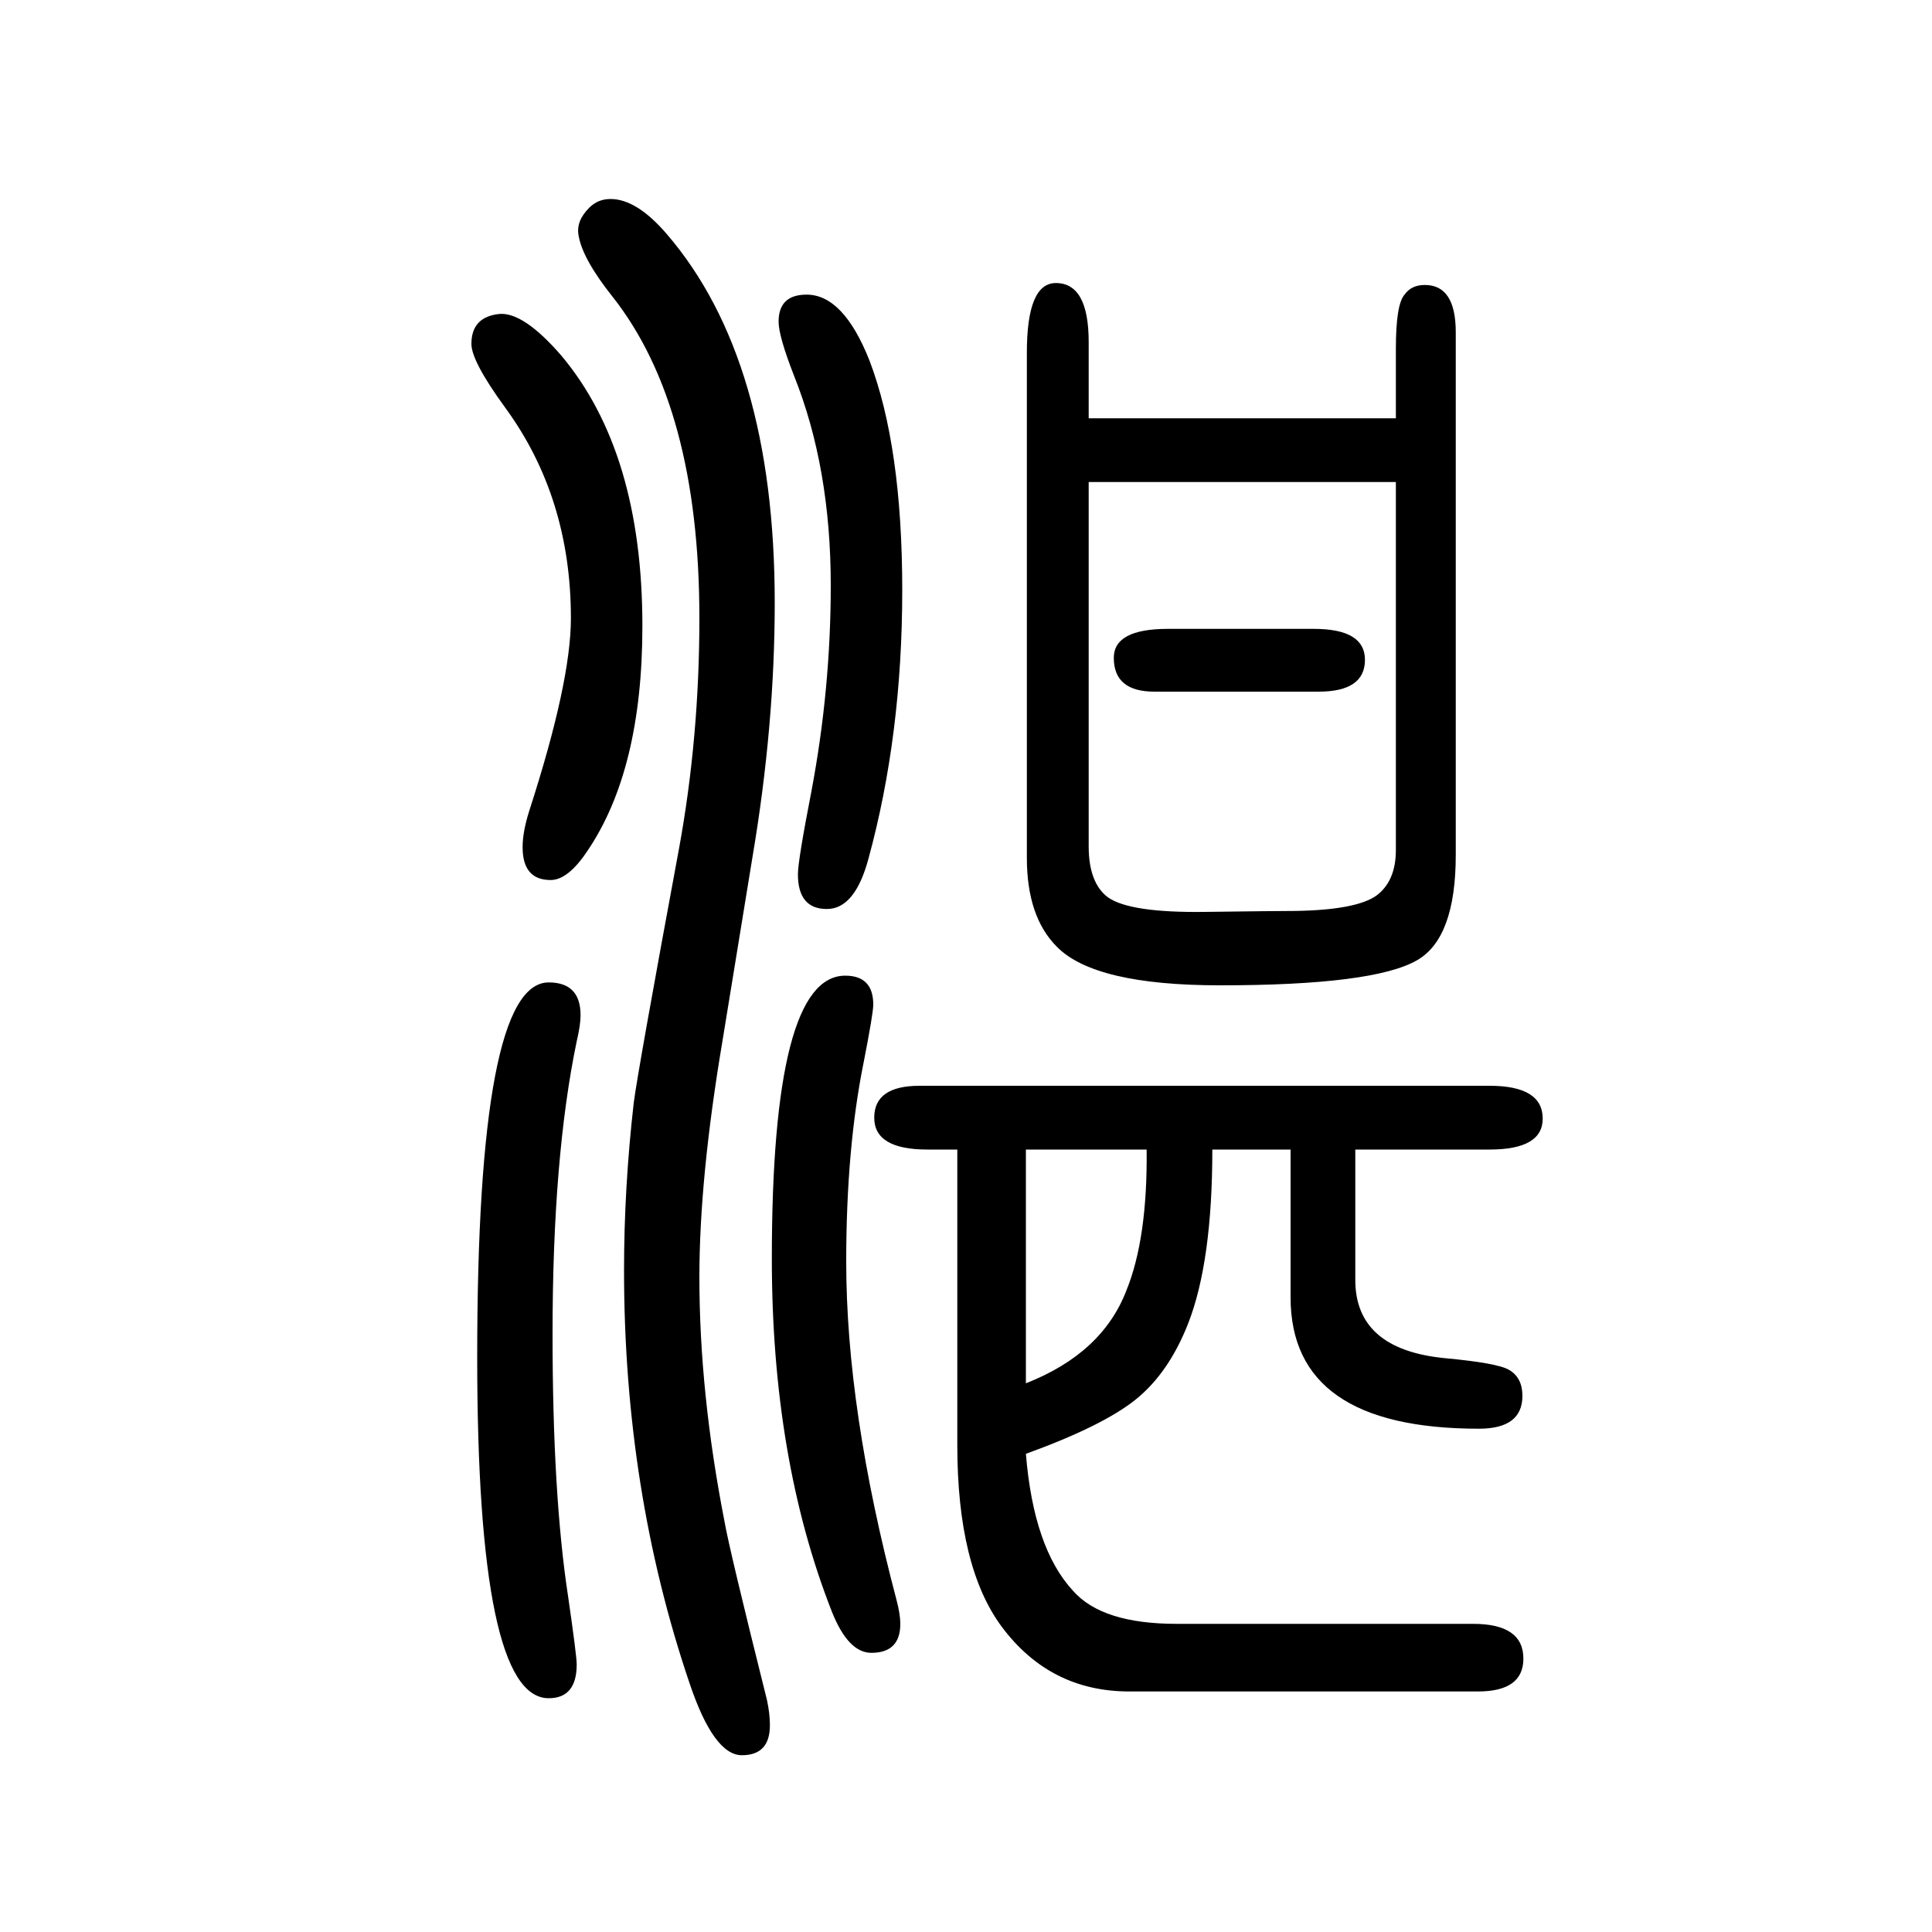
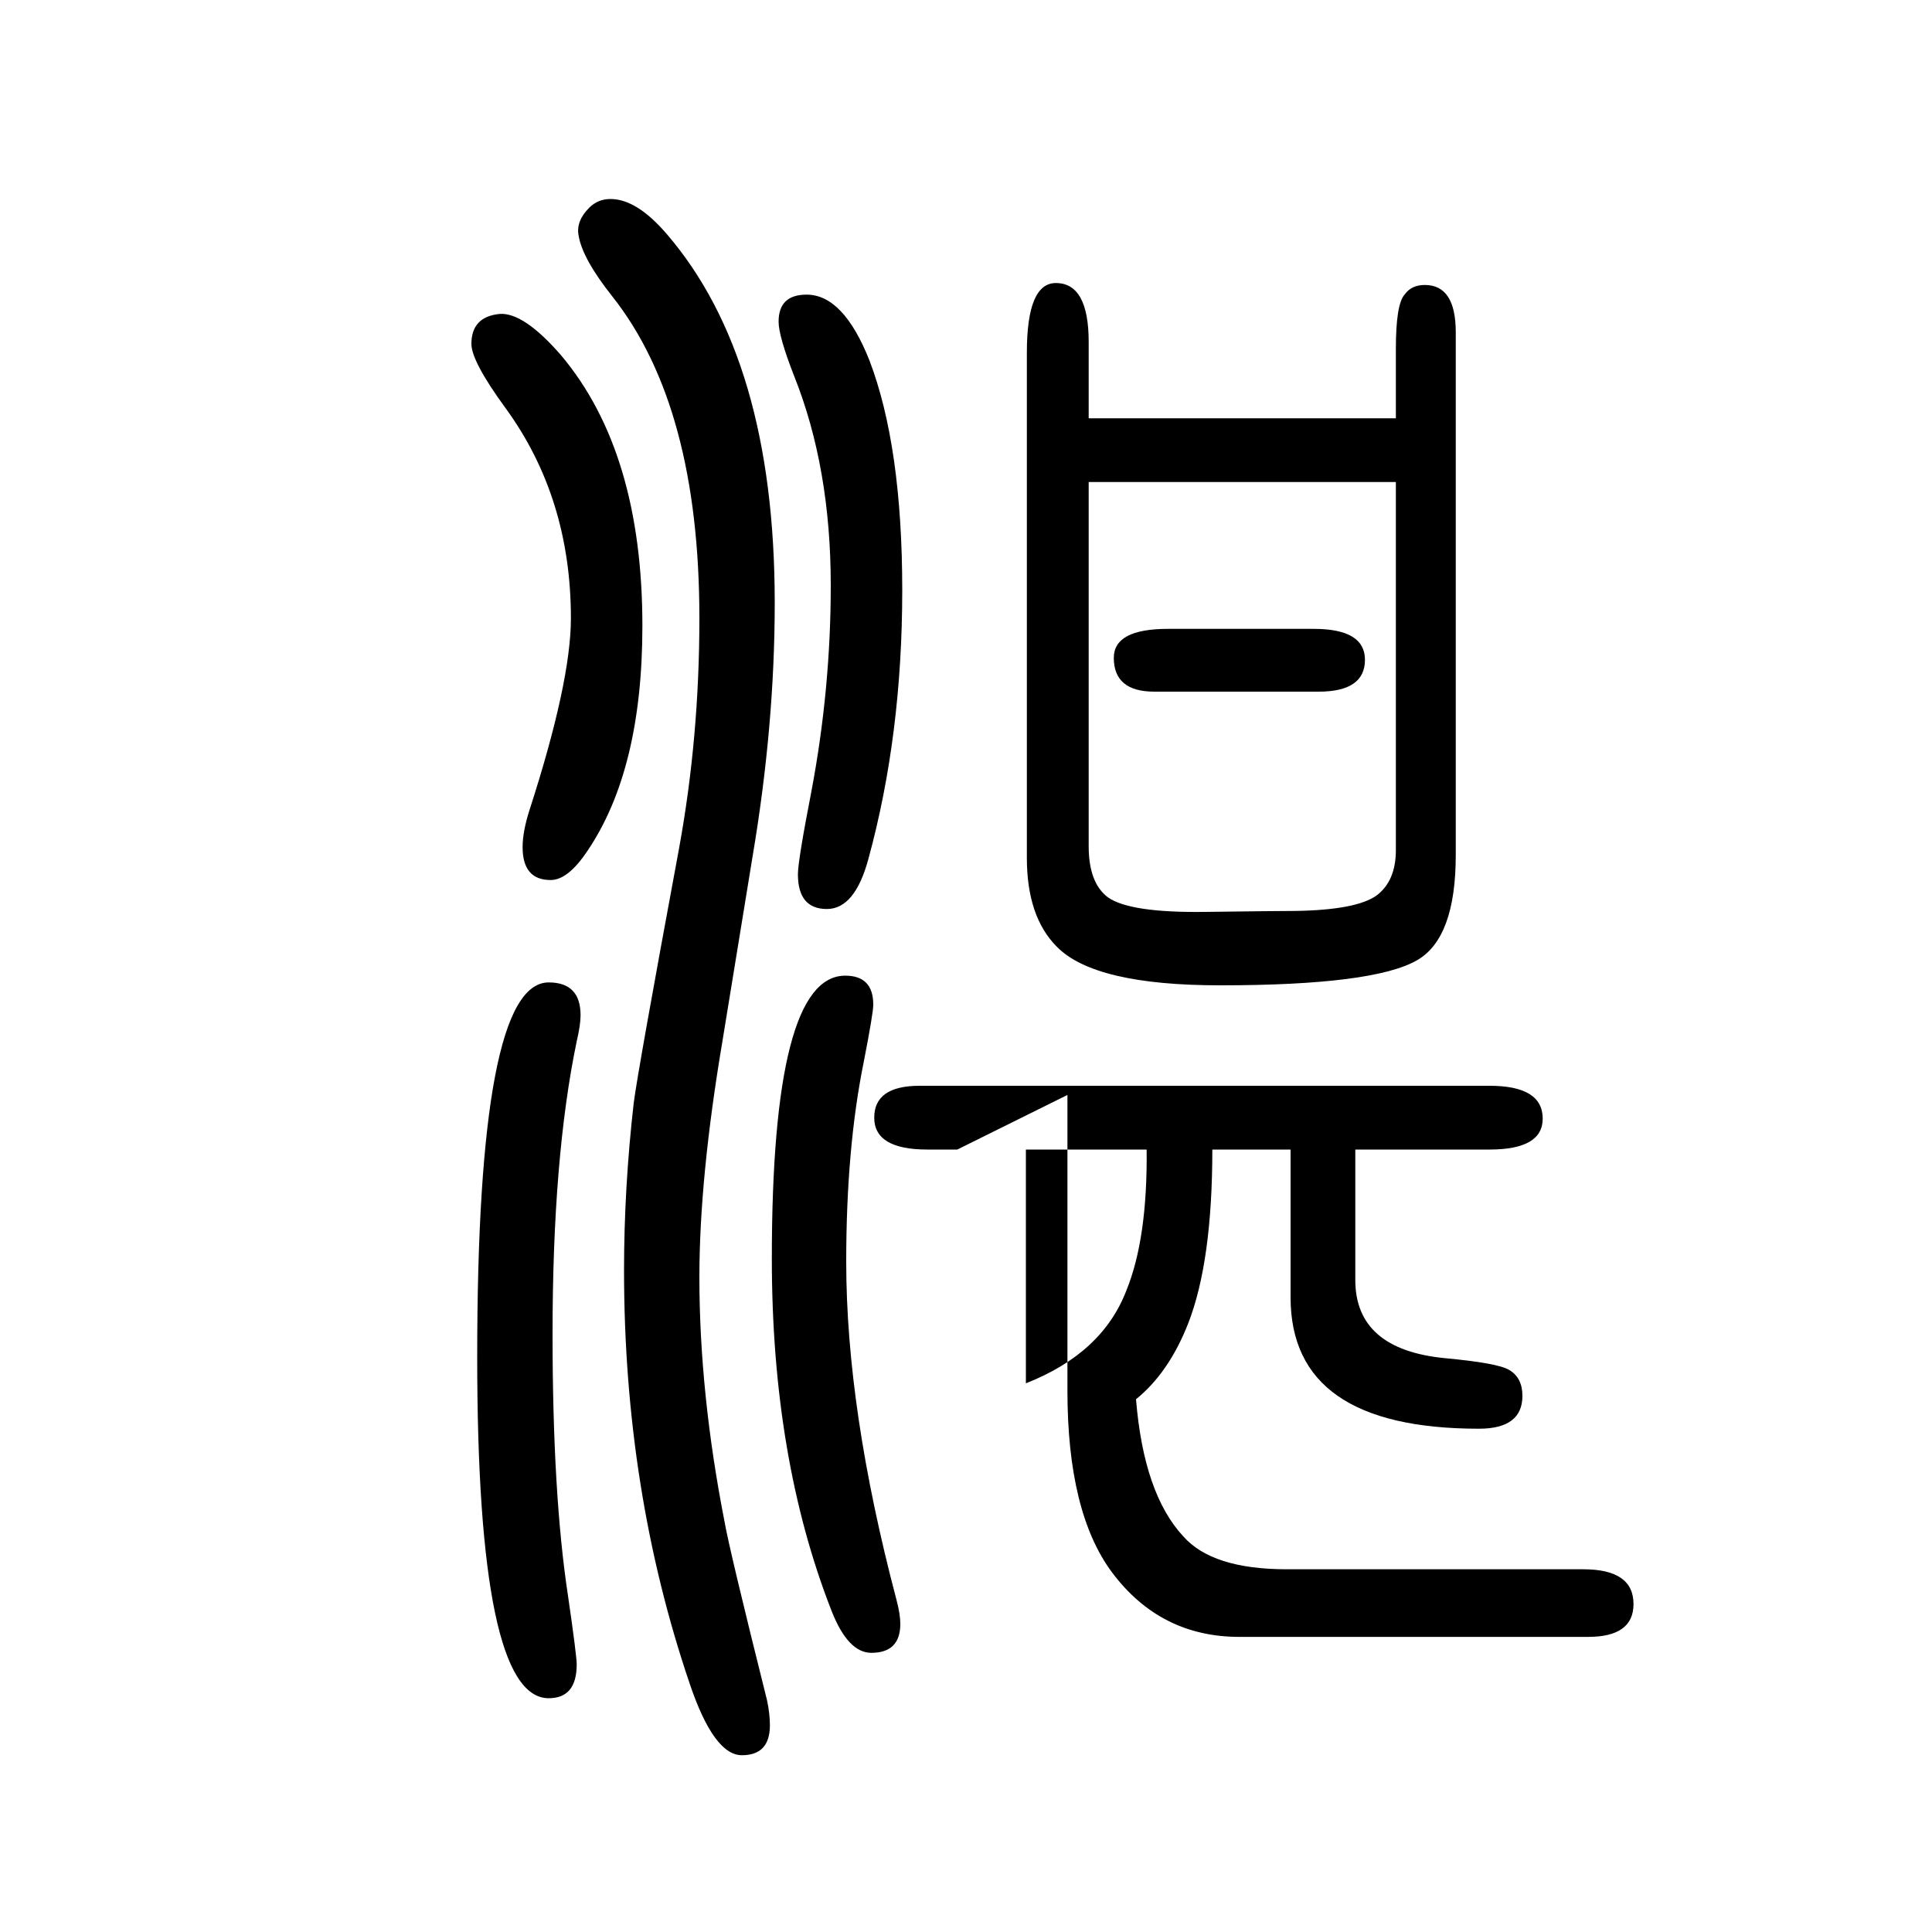
<svg xmlns="http://www.w3.org/2000/svg" height="100" width="100" version="1.1">
-   <path d="M991 460h-31q-55 0 -55 33t47 33h590q55 0 55 -34q0 -32 -55 -32h-139v-135q0 -72 93 -81q54 -5 66 -12q14 -8 14 -27q0 -34 -45 -34q-195 0 -195 136v153h-81q0 -116 -25 -180q-20 -51 -54 -78.5t-114 -56.5q8 -98 49 -142q30 -34 107 -34h307q52 0 52 -36 q0 -34 -47 -34h-361q-82 0 -132 67q-46 62 -46 188v306zM1062 460v-242q79 31 104 96q22 54 21 146h-125zM1209 999h151q53 0 53 -32q0 -33 -48 -33h-170q-42 0 -42 35q0 30 56 30zM1127 1217h318v72q0 46 9 56q7 10 21 10q32 0 32 -49v-541q0 -86 -40 -109 q-45 -26 -204 -26q-130 0 -169 40q-31 31 -31 92v523q0 72 30 72q34 0 34 -61v-79zM1127 1151v-377q0 -38 20 -53q23 -16 100 -15q76 1 94 1q63 1 84 16q20 15 20 47v381h-318zM517 1325q25 2 64 -43q84 -100 84 -280q0 -149 -57 -233q-20 -30 -38 -30q-29 0 -29 34 q0 16 7 38q43 133 43 199q0 125 -68 218q-35 48 -35 66q0 28 29 31zM835 1345q38 0 65 -68q34 -89 34 -238q0 -150 -35 -278q-14 -52 -43 -52q-30 0 -30 36q0 14 14 86q20 106 20 213q0 122 -38 217q-16 41 -16 56q0 28 29 28zM875 640q29 0 29 -30q0 -9 -10 -60 q-18 -89 -18 -206q0 -153 52 -350q4 -15 4 -25q0 -30 -30 -30q-24 0 -41 43q-62 158 -62 365q0 293 76 293zM568 633q33 0 33 -34q0 -10 -4 -27q-25 -120 -25 -303q0 -166 16 -271q9 -62 9 -71q0 -35 -29 -35q-74 0 -74 353q0 388 74 388zM632 1444q27 0 58 -36 q112 -130 112 -382q0 -127 -23 -263l-31 -190q-24 -142 -24 -245q0 -120 26 -253q5 -29 44 -185q3 -14 3 -26q0 -31 -29 -31t-54 74q-68 200 -68 428q0 85 10 173q4 32 47 264q21 115 21 238q0 219 -90 333q-31 39 -35 63q-3 15 11 29q9 9 22 9z" style="" transform="scale(0.05 -0.05) translate(0 -1650)" />
+   <path d="M991 460h-31q-55 0 -55 33t47 33h590q55 0 55 -34q0 -32 -55 -32h-139v-135q0 -72 93 -81q54 -5 66 -12q14 -8 14 -27q0 -34 -45 -34q-195 0 -195 136v153h-81q0 -116 -25 -180q-20 -51 -54 -78.5q8 -98 49 -142q30 -34 107 -34h307q52 0 52 -36 q0 -34 -47 -34h-361q-82 0 -132 67q-46 62 -46 188v306zM1062 460v-242q79 31 104 96q22 54 21 146h-125zM1209 999h151q53 0 53 -32q0 -33 -48 -33h-170q-42 0 -42 35q0 30 56 30zM1127 1217h318v72q0 46 9 56q7 10 21 10q32 0 32 -49v-541q0 -86 -40 -109 q-45 -26 -204 -26q-130 0 -169 40q-31 31 -31 92v523q0 72 30 72q34 0 34 -61v-79zM1127 1151v-377q0 -38 20 -53q23 -16 100 -15q76 1 94 1q63 1 84 16q20 15 20 47v381h-318zM517 1325q25 2 64 -43q84 -100 84 -280q0 -149 -57 -233q-20 -30 -38 -30q-29 0 -29 34 q0 16 7 38q43 133 43 199q0 125 -68 218q-35 48 -35 66q0 28 29 31zM835 1345q38 0 65 -68q34 -89 34 -238q0 -150 -35 -278q-14 -52 -43 -52q-30 0 -30 36q0 14 14 86q20 106 20 213q0 122 -38 217q-16 41 -16 56q0 28 29 28zM875 640q29 0 29 -30q0 -9 -10 -60 q-18 -89 -18 -206q0 -153 52 -350q4 -15 4 -25q0 -30 -30 -30q-24 0 -41 43q-62 158 -62 365q0 293 76 293zM568 633q33 0 33 -34q0 -10 -4 -27q-25 -120 -25 -303q0 -166 16 -271q9 -62 9 -71q0 -35 -29 -35q-74 0 -74 353q0 388 74 388zM632 1444q27 0 58 -36 q112 -130 112 -382q0 -127 -23 -263l-31 -190q-24 -142 -24 -245q0 -120 26 -253q5 -29 44 -185q3 -14 3 -26q0 -31 -29 -31t-54 74q-68 200 -68 428q0 85 10 173q4 32 47 264q21 115 21 238q0 219 -90 333q-31 39 -35 63q-3 15 11 29q9 9 22 9z" style="" transform="scale(0.05 -0.05) translate(0 -1650)" />
</svg>